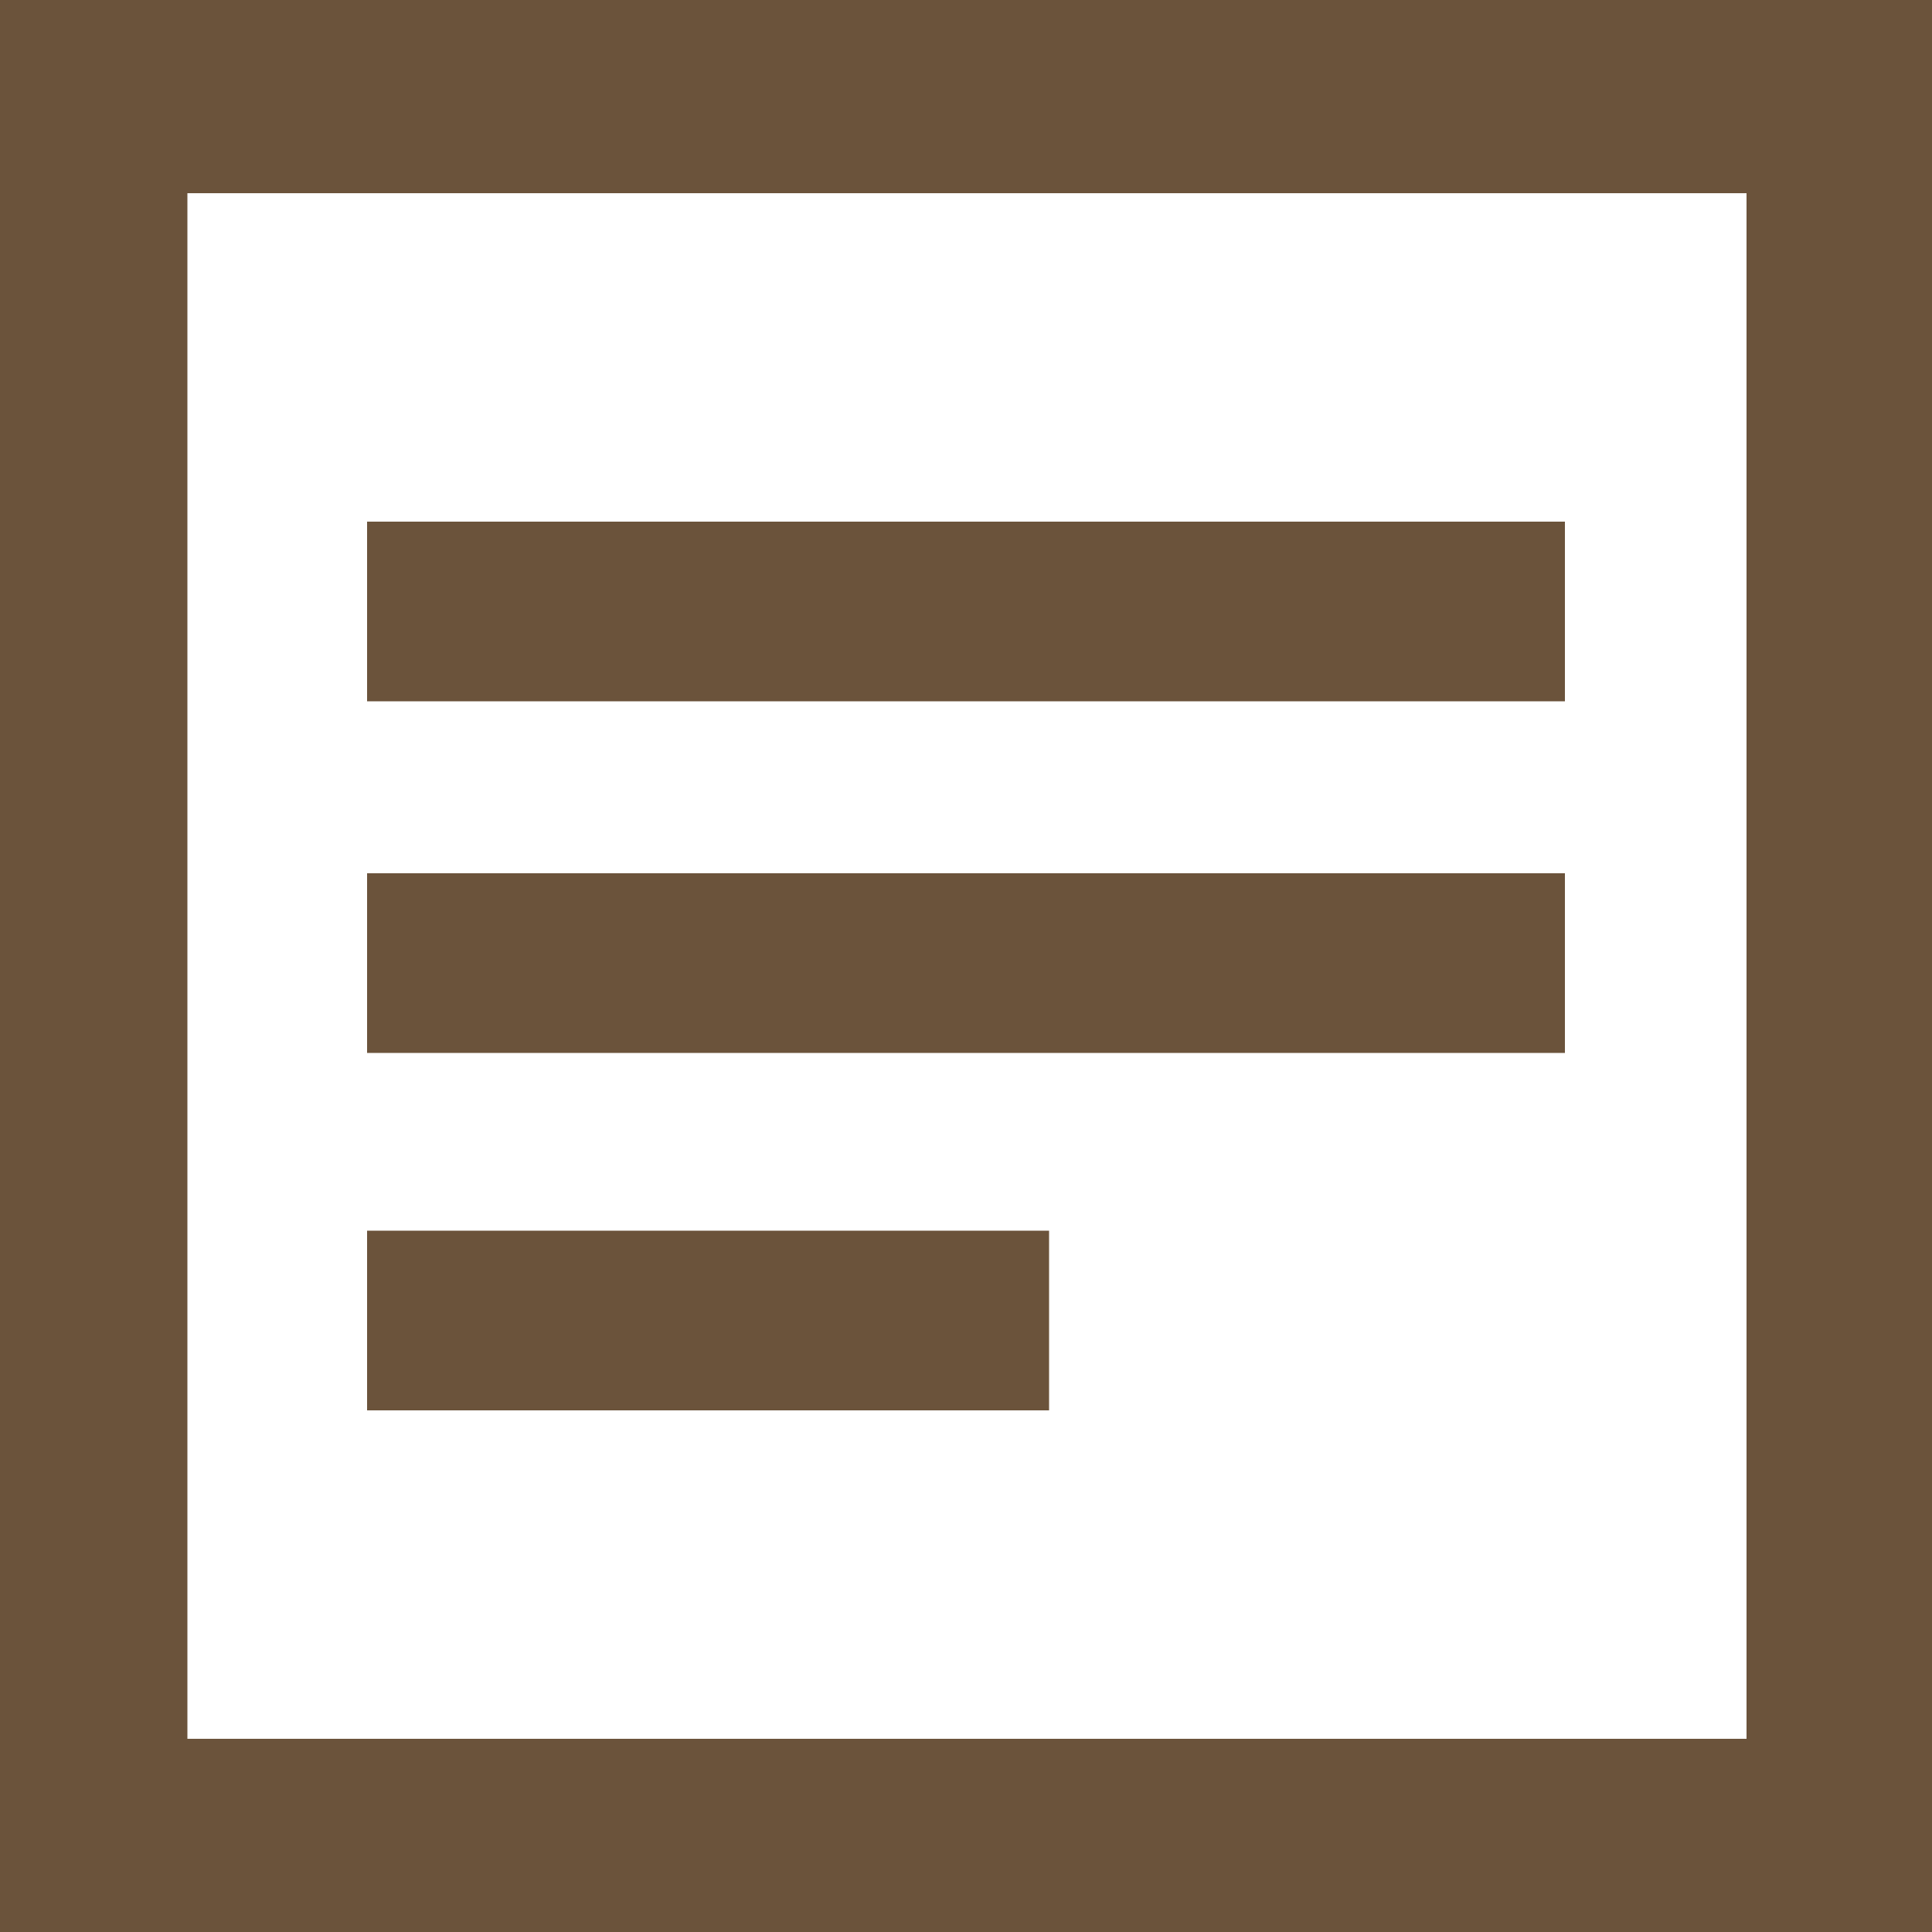
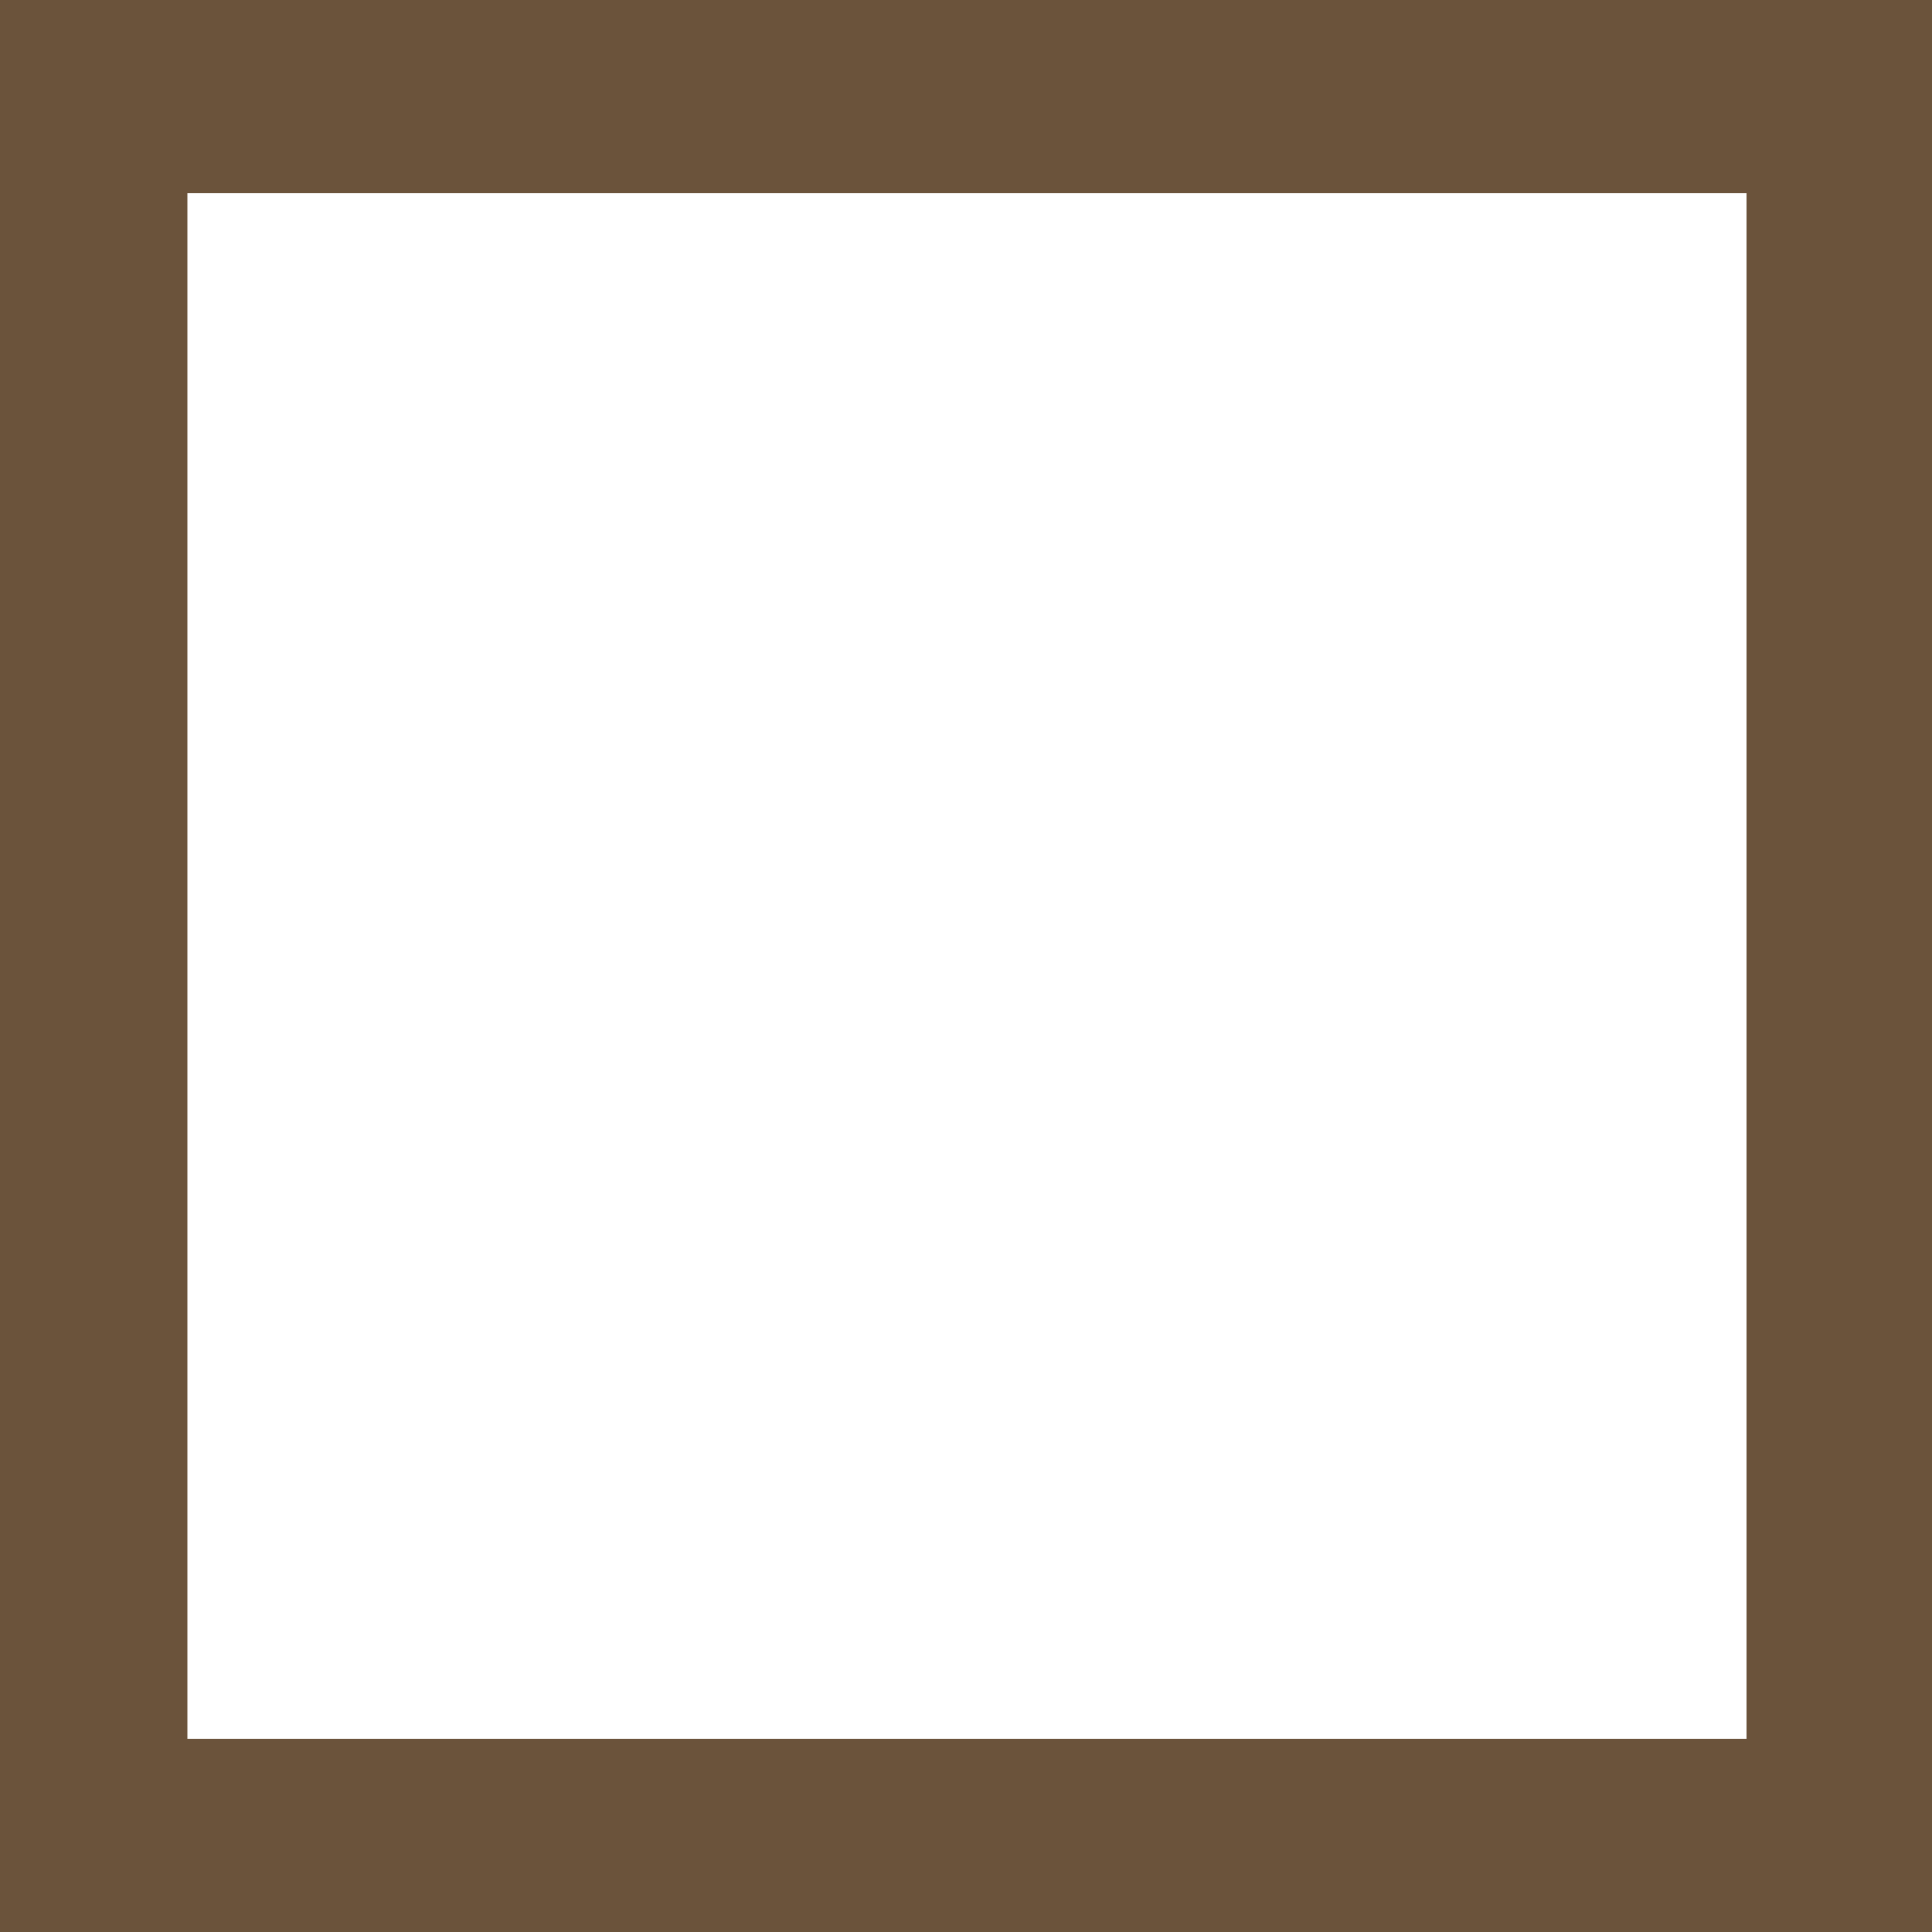
<svg xmlns="http://www.w3.org/2000/svg" viewBox="0 0 100 100">
  <style>.st1{fill:#6b533b}</style>
  <path fill="#fff" d="M0 0h100v100H0z" />
  <path class="st1" d="M100 100H0V0h100v100zM9.7 90h80.7V10H9.7" />
-   <path class="st1" d="M19 63.7h35.3V73H19v-9.3m0-18.5h62v9.3H19zM19 27h62v9.3H19z" />
</svg>